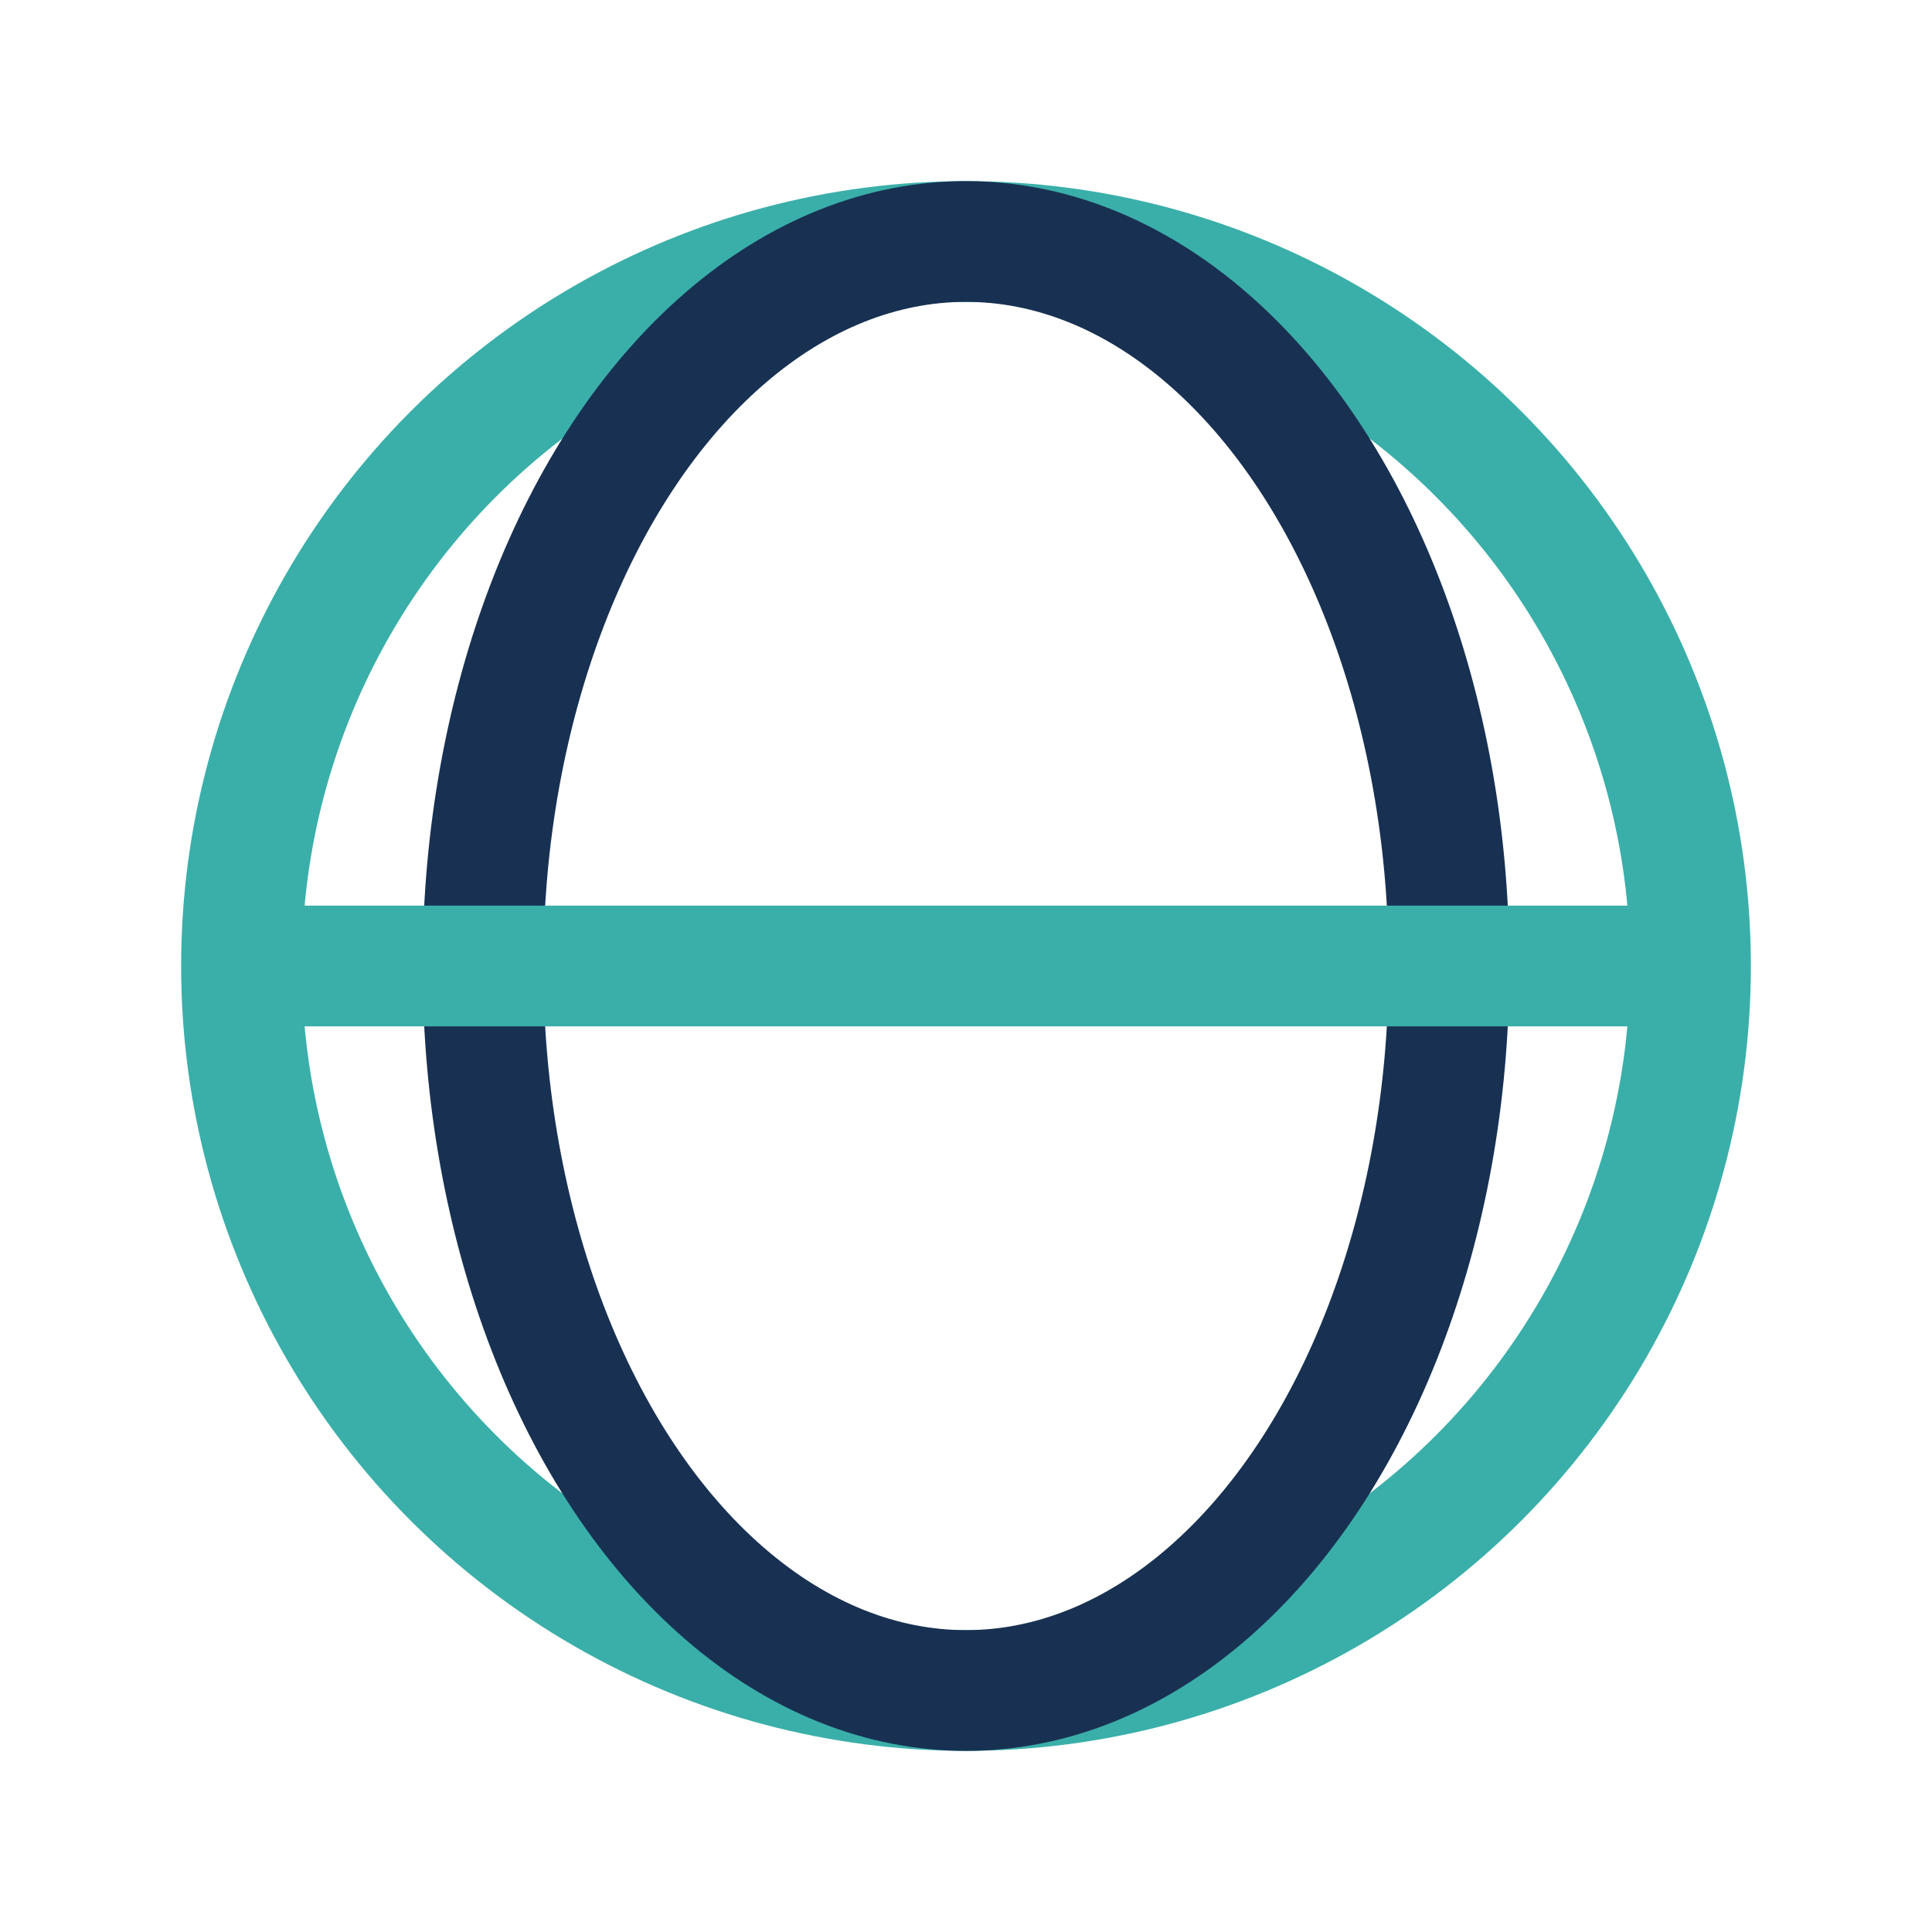
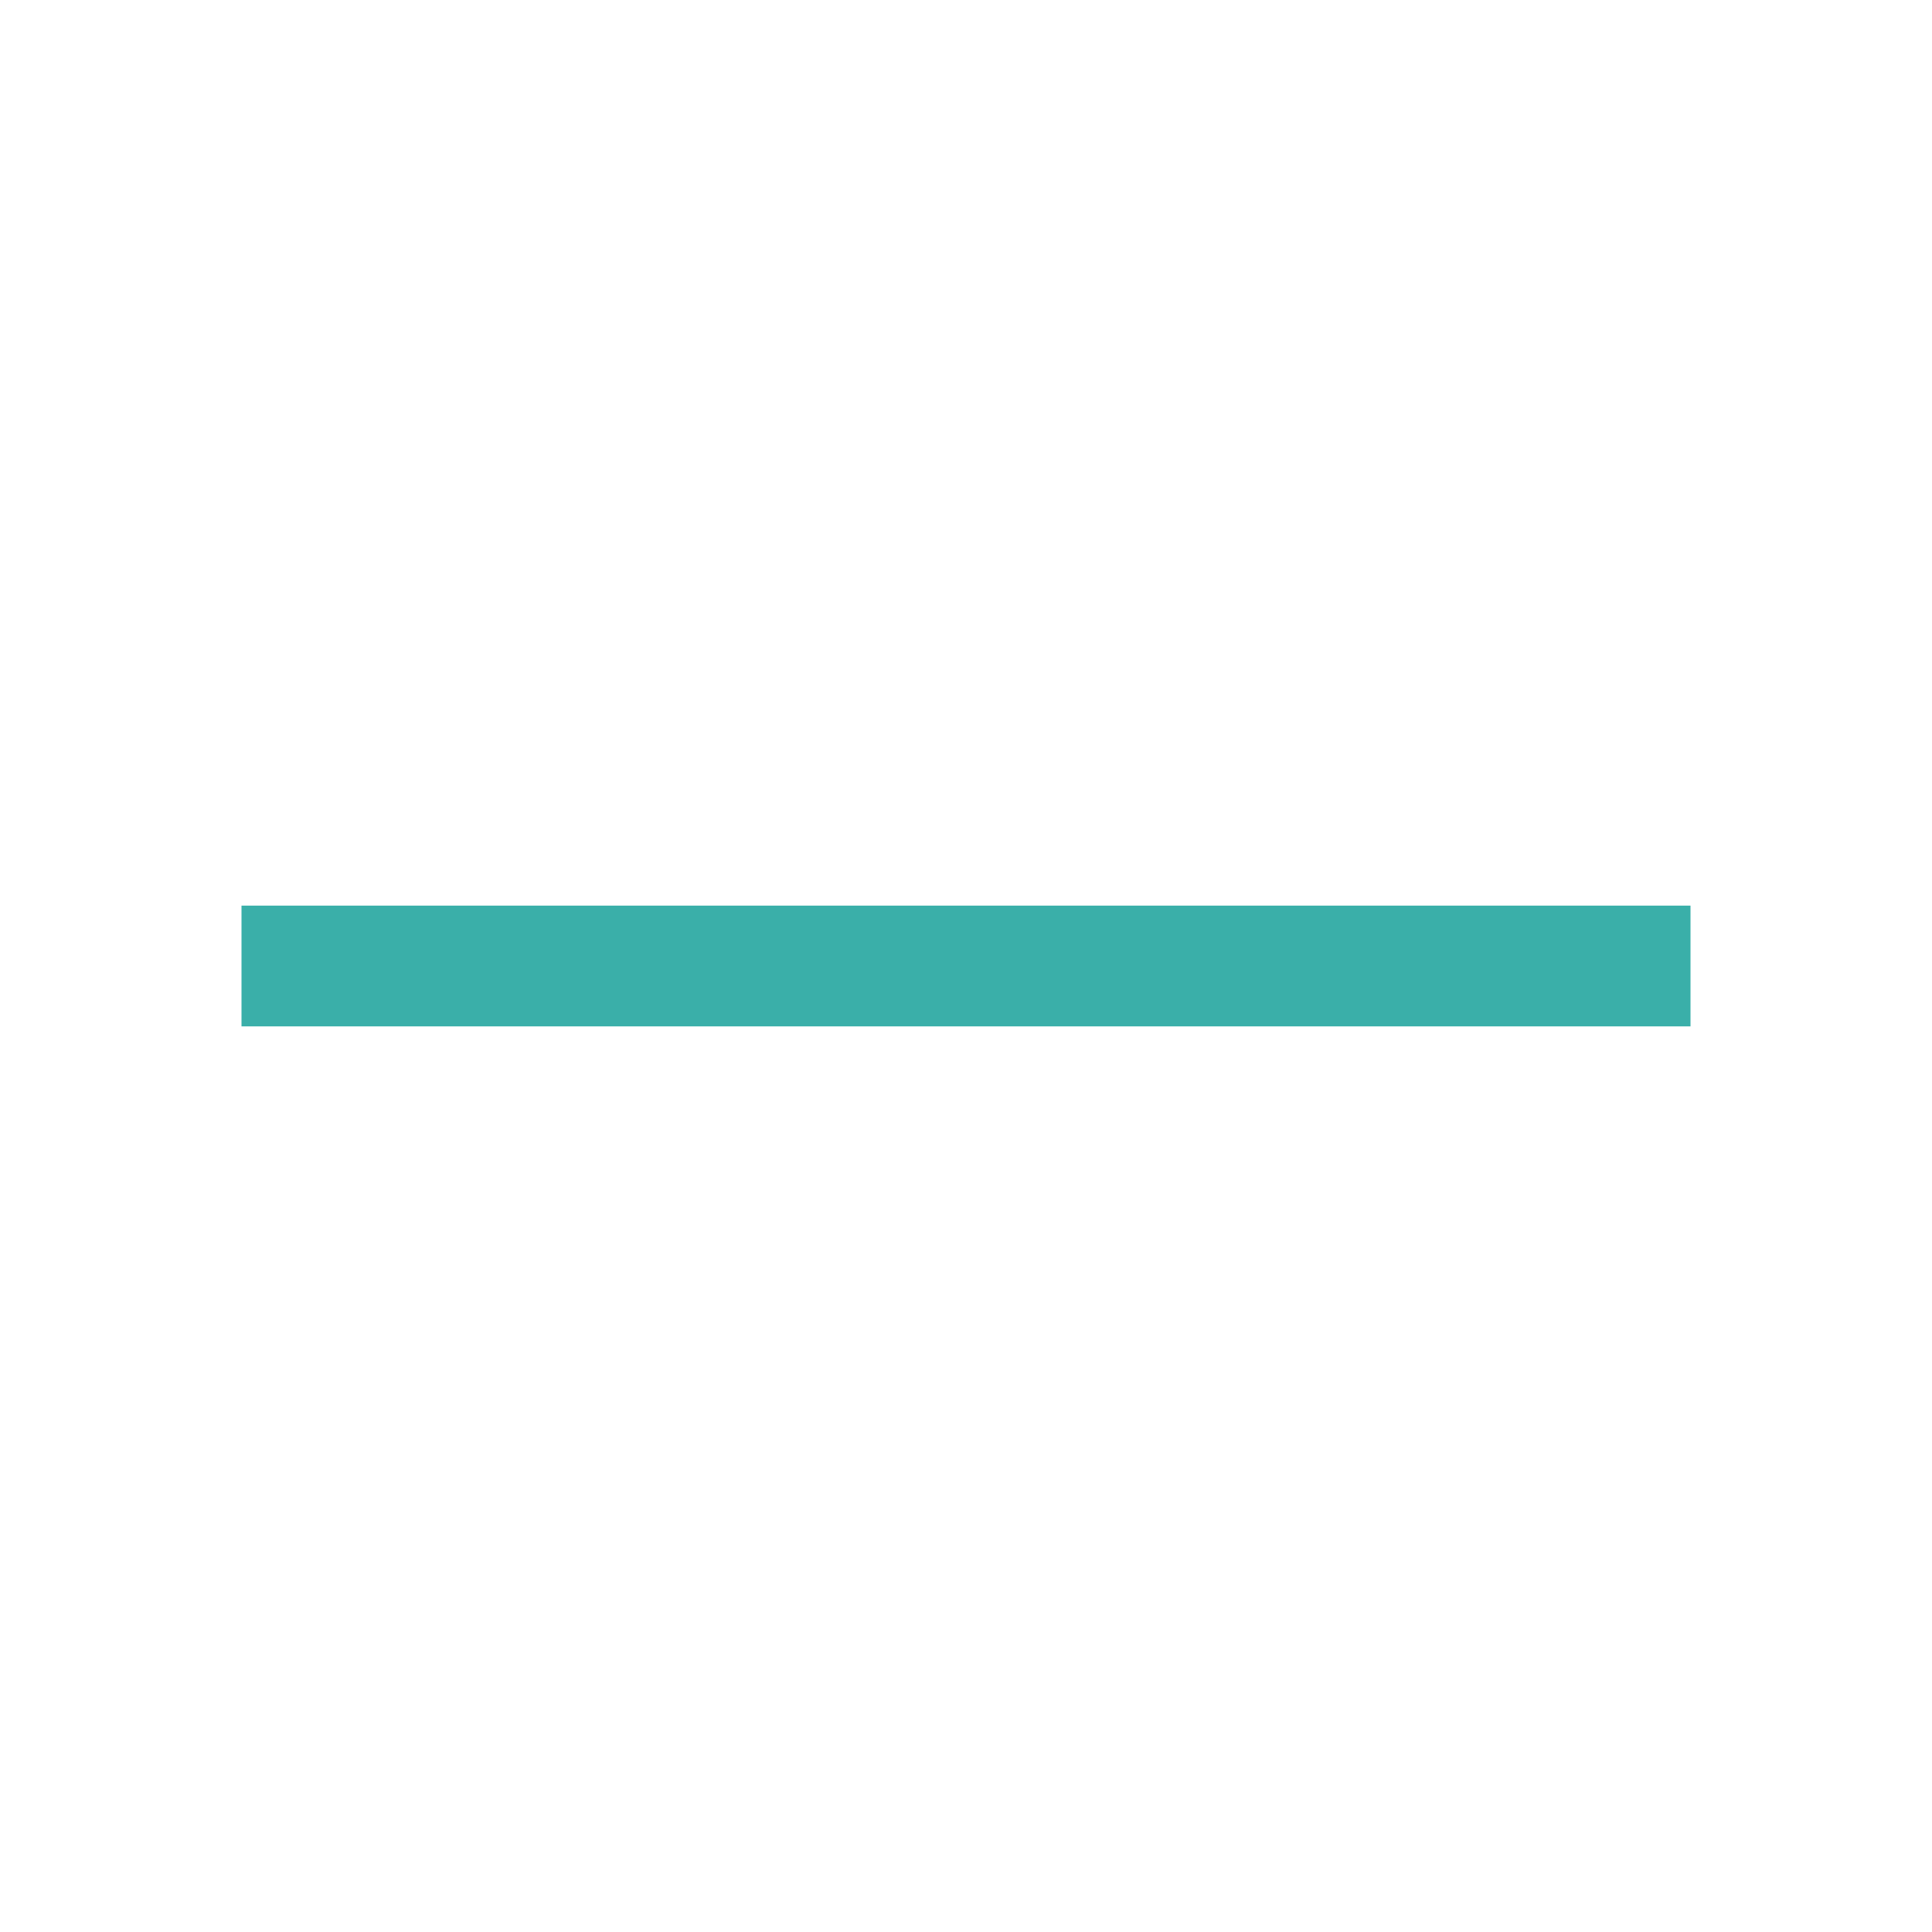
<svg xmlns="http://www.w3.org/2000/svg" width="32" height="32" viewBox="0 0 32 32">
-   <circle cx="16" cy="16" r="12" fill="none" stroke="#3AAFA9" stroke-width="2" />
-   <ellipse cx="16" cy="16" rx="8" ry="12" fill="none" stroke="#183152" stroke-width="2" />
  <line x1="4" y1="16" x2="28" y2="16" stroke="#3AAFA9" stroke-width="2" />
</svg>